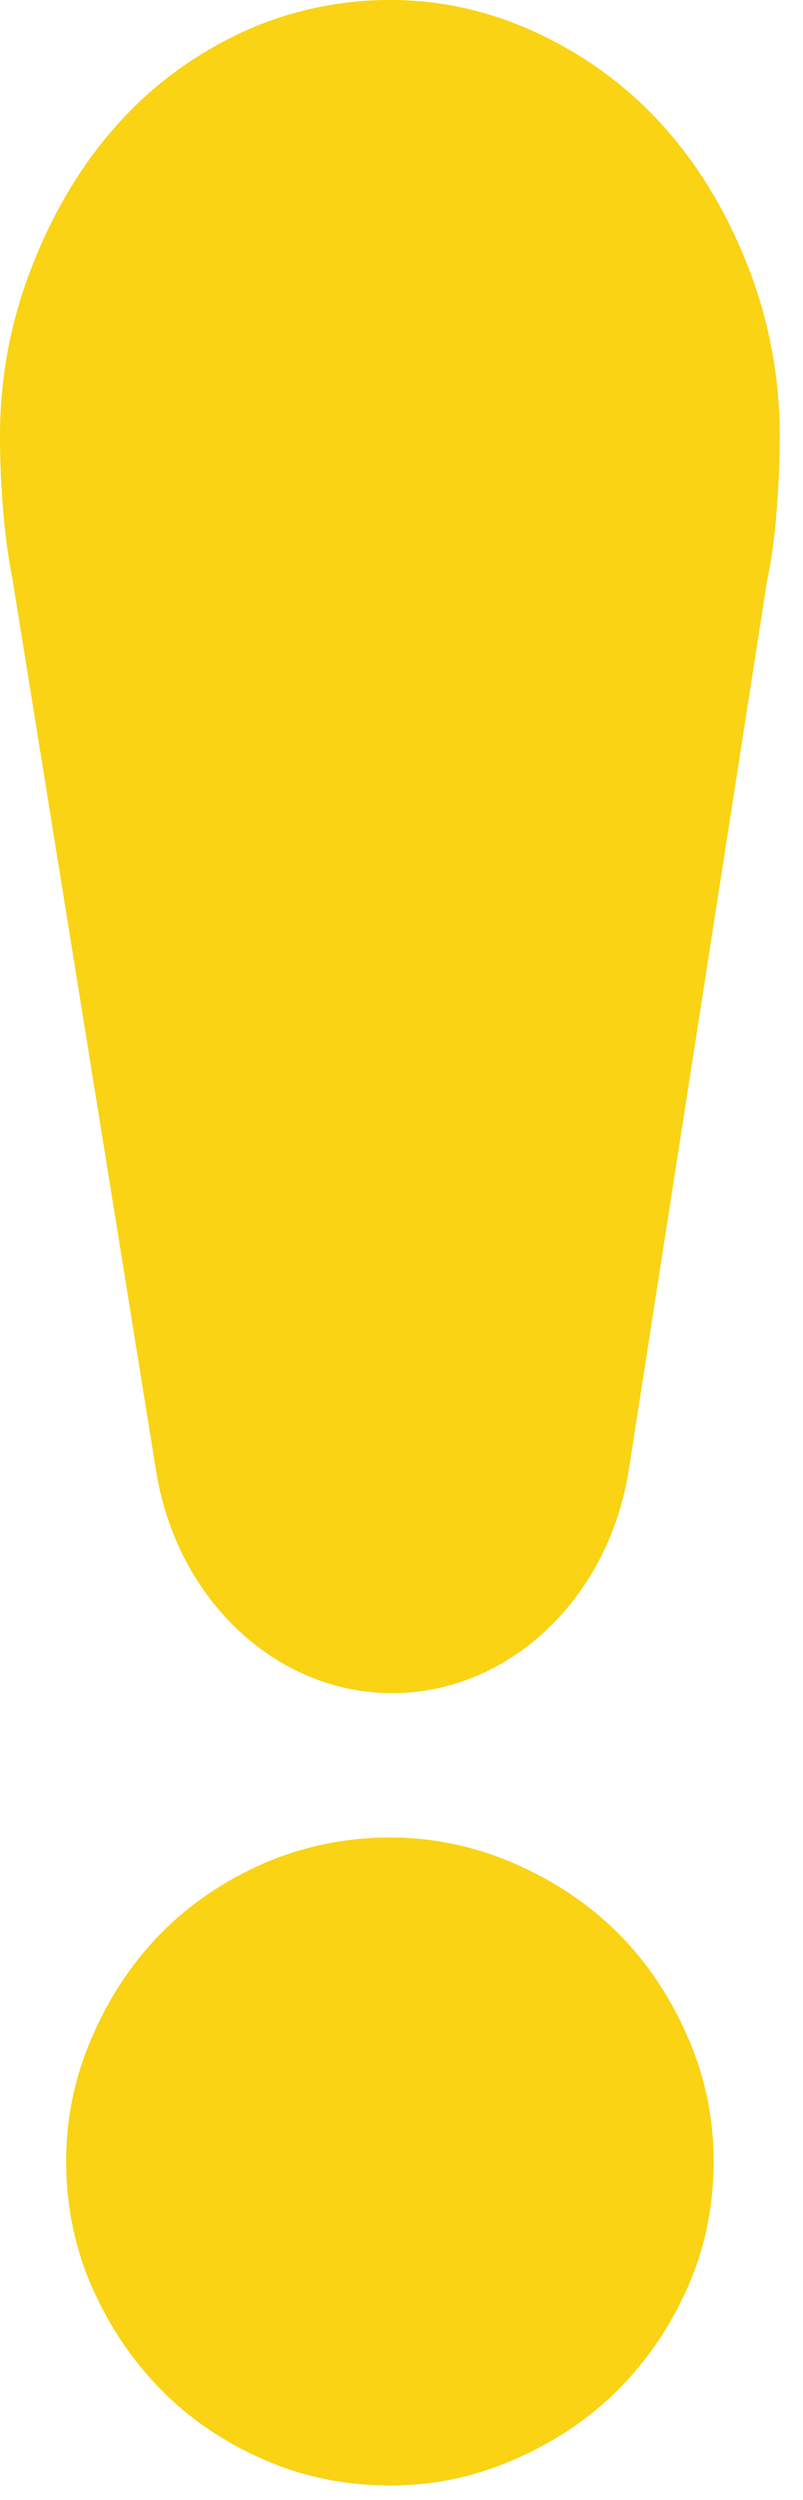
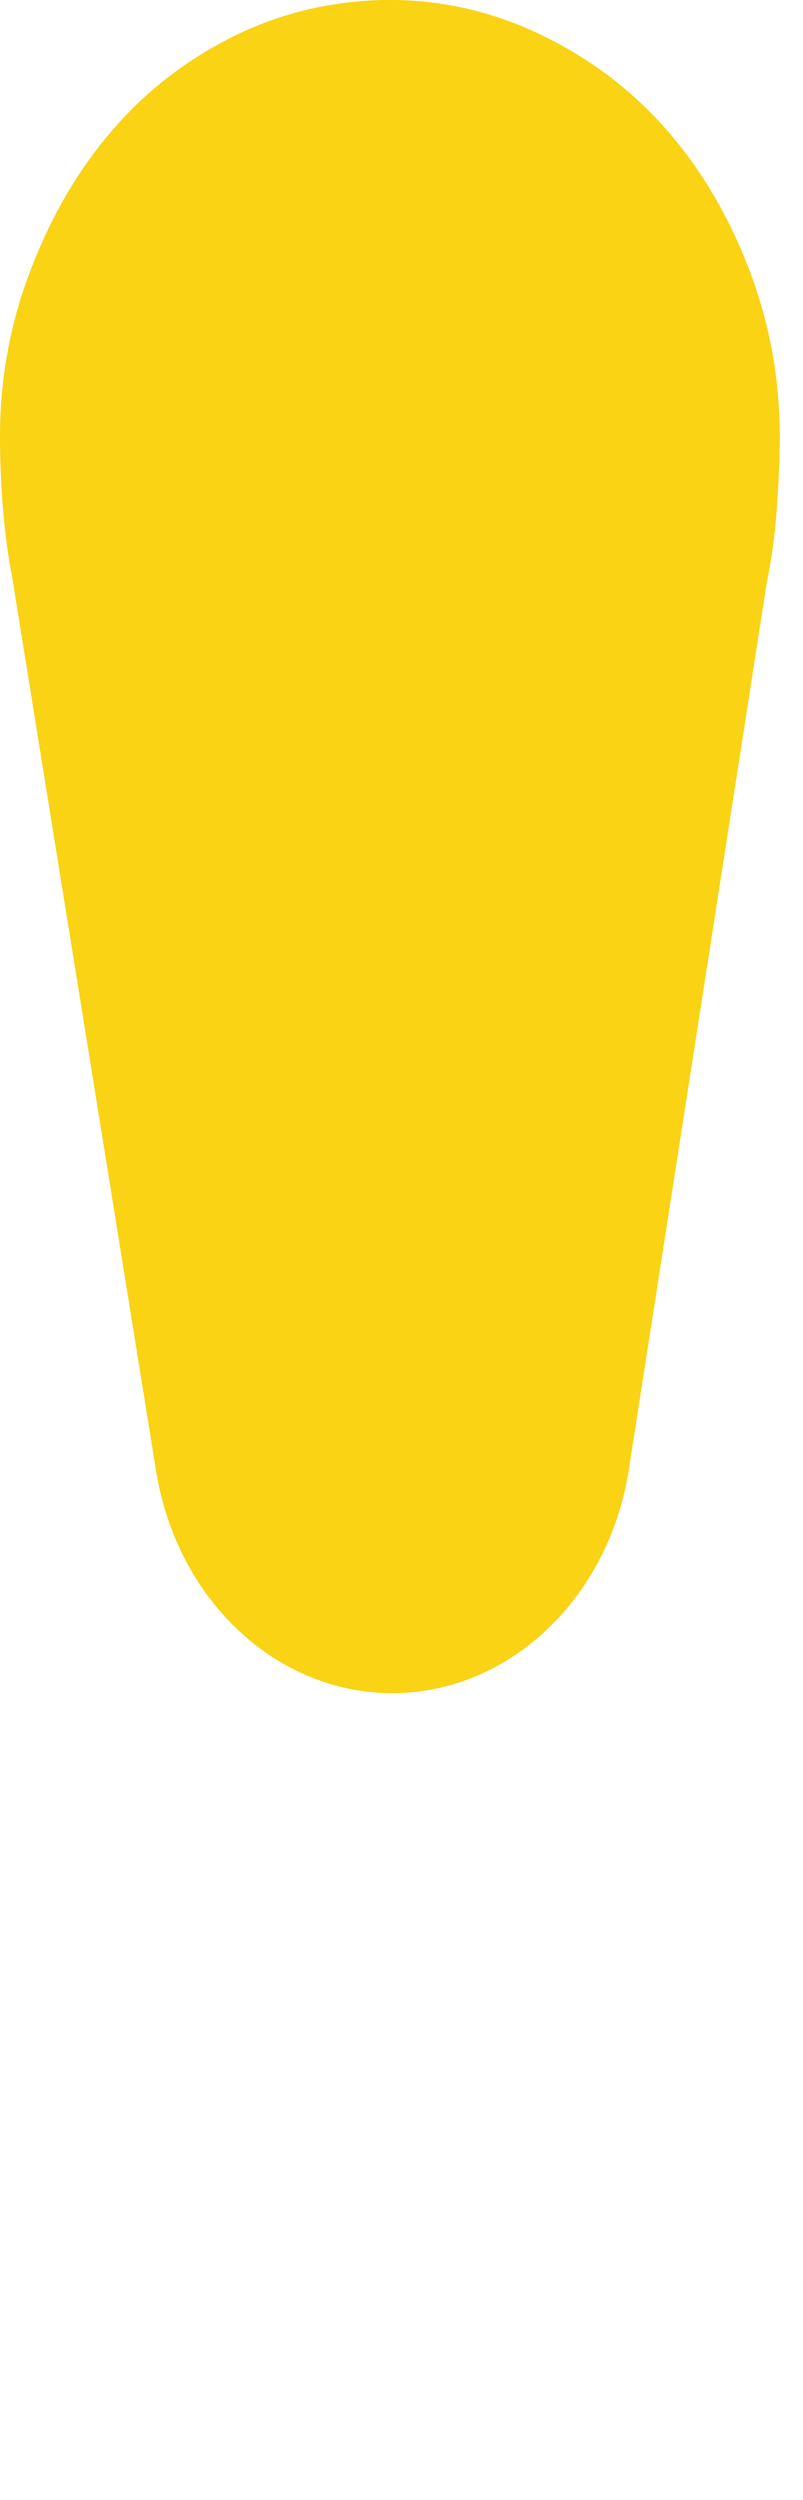
<svg xmlns="http://www.w3.org/2000/svg" width="27" height="84" viewBox="0 0 27 84" fill="none">
-   <path d="M20.781 64.957C19.809 63.986 18.651 63.207 17.308 62.621C15.965 62.036 14.564 61.742 13.108 61.742C11.651 61.742 10.172 62.036 8.846 62.621C7.517 63.207 6.374 63.986 5.417 64.957C4.458 65.928 3.686 67.085 3.103 68.428C2.515 69.771 2.224 71.171 2.224 72.628C2.224 74.085 2.515 75.557 3.103 76.87C3.686 78.185 4.458 79.328 5.417 80.299C6.372 81.27 7.517 82.049 8.846 82.635C10.172 83.22 11.595 83.514 13.108 83.514C14.62 83.514 15.965 83.22 17.308 82.635C18.651 82.049 19.808 81.272 20.781 80.299C21.752 79.328 22.531 78.185 23.116 76.87C23.702 75.555 23.994 74.143 23.994 72.628C23.994 71.114 23.7 69.771 23.116 68.428C22.531 67.085 21.752 65.928 20.781 64.957Z" fill="#F9D314" />
  <path d="M0.414 19.425L5.251 49.439C5.947 53.755 9.29 56.892 13.192 56.892C17.094 56.892 20.467 53.725 21.143 49.385L25.766 19.68C25.792 19.511 25.826 19.343 25.858 19.175C25.97 18.605 26.056 17.924 26.116 17.135C26.184 16.228 26.22 15.406 26.22 14.671C26.22 12.699 25.868 10.805 25.163 8.988C24.458 7.172 23.518 5.605 22.352 4.291C21.181 2.976 19.786 1.933 18.169 1.159C16.553 0.386 14.866 -0.001 13.112 -0.001C11.358 -0.001 9.577 0.386 7.979 1.159C6.378 1.933 5.001 2.978 3.85 4.291C2.696 5.605 1.766 7.172 1.063 8.988C0.352 10.803 0 12.697 0 14.667C0 15.478 0.036 16.302 0.104 17.131C0.172 17.964 0.276 18.725 0.414 19.423V19.425Z" fill="#F9D314" />
</svg>